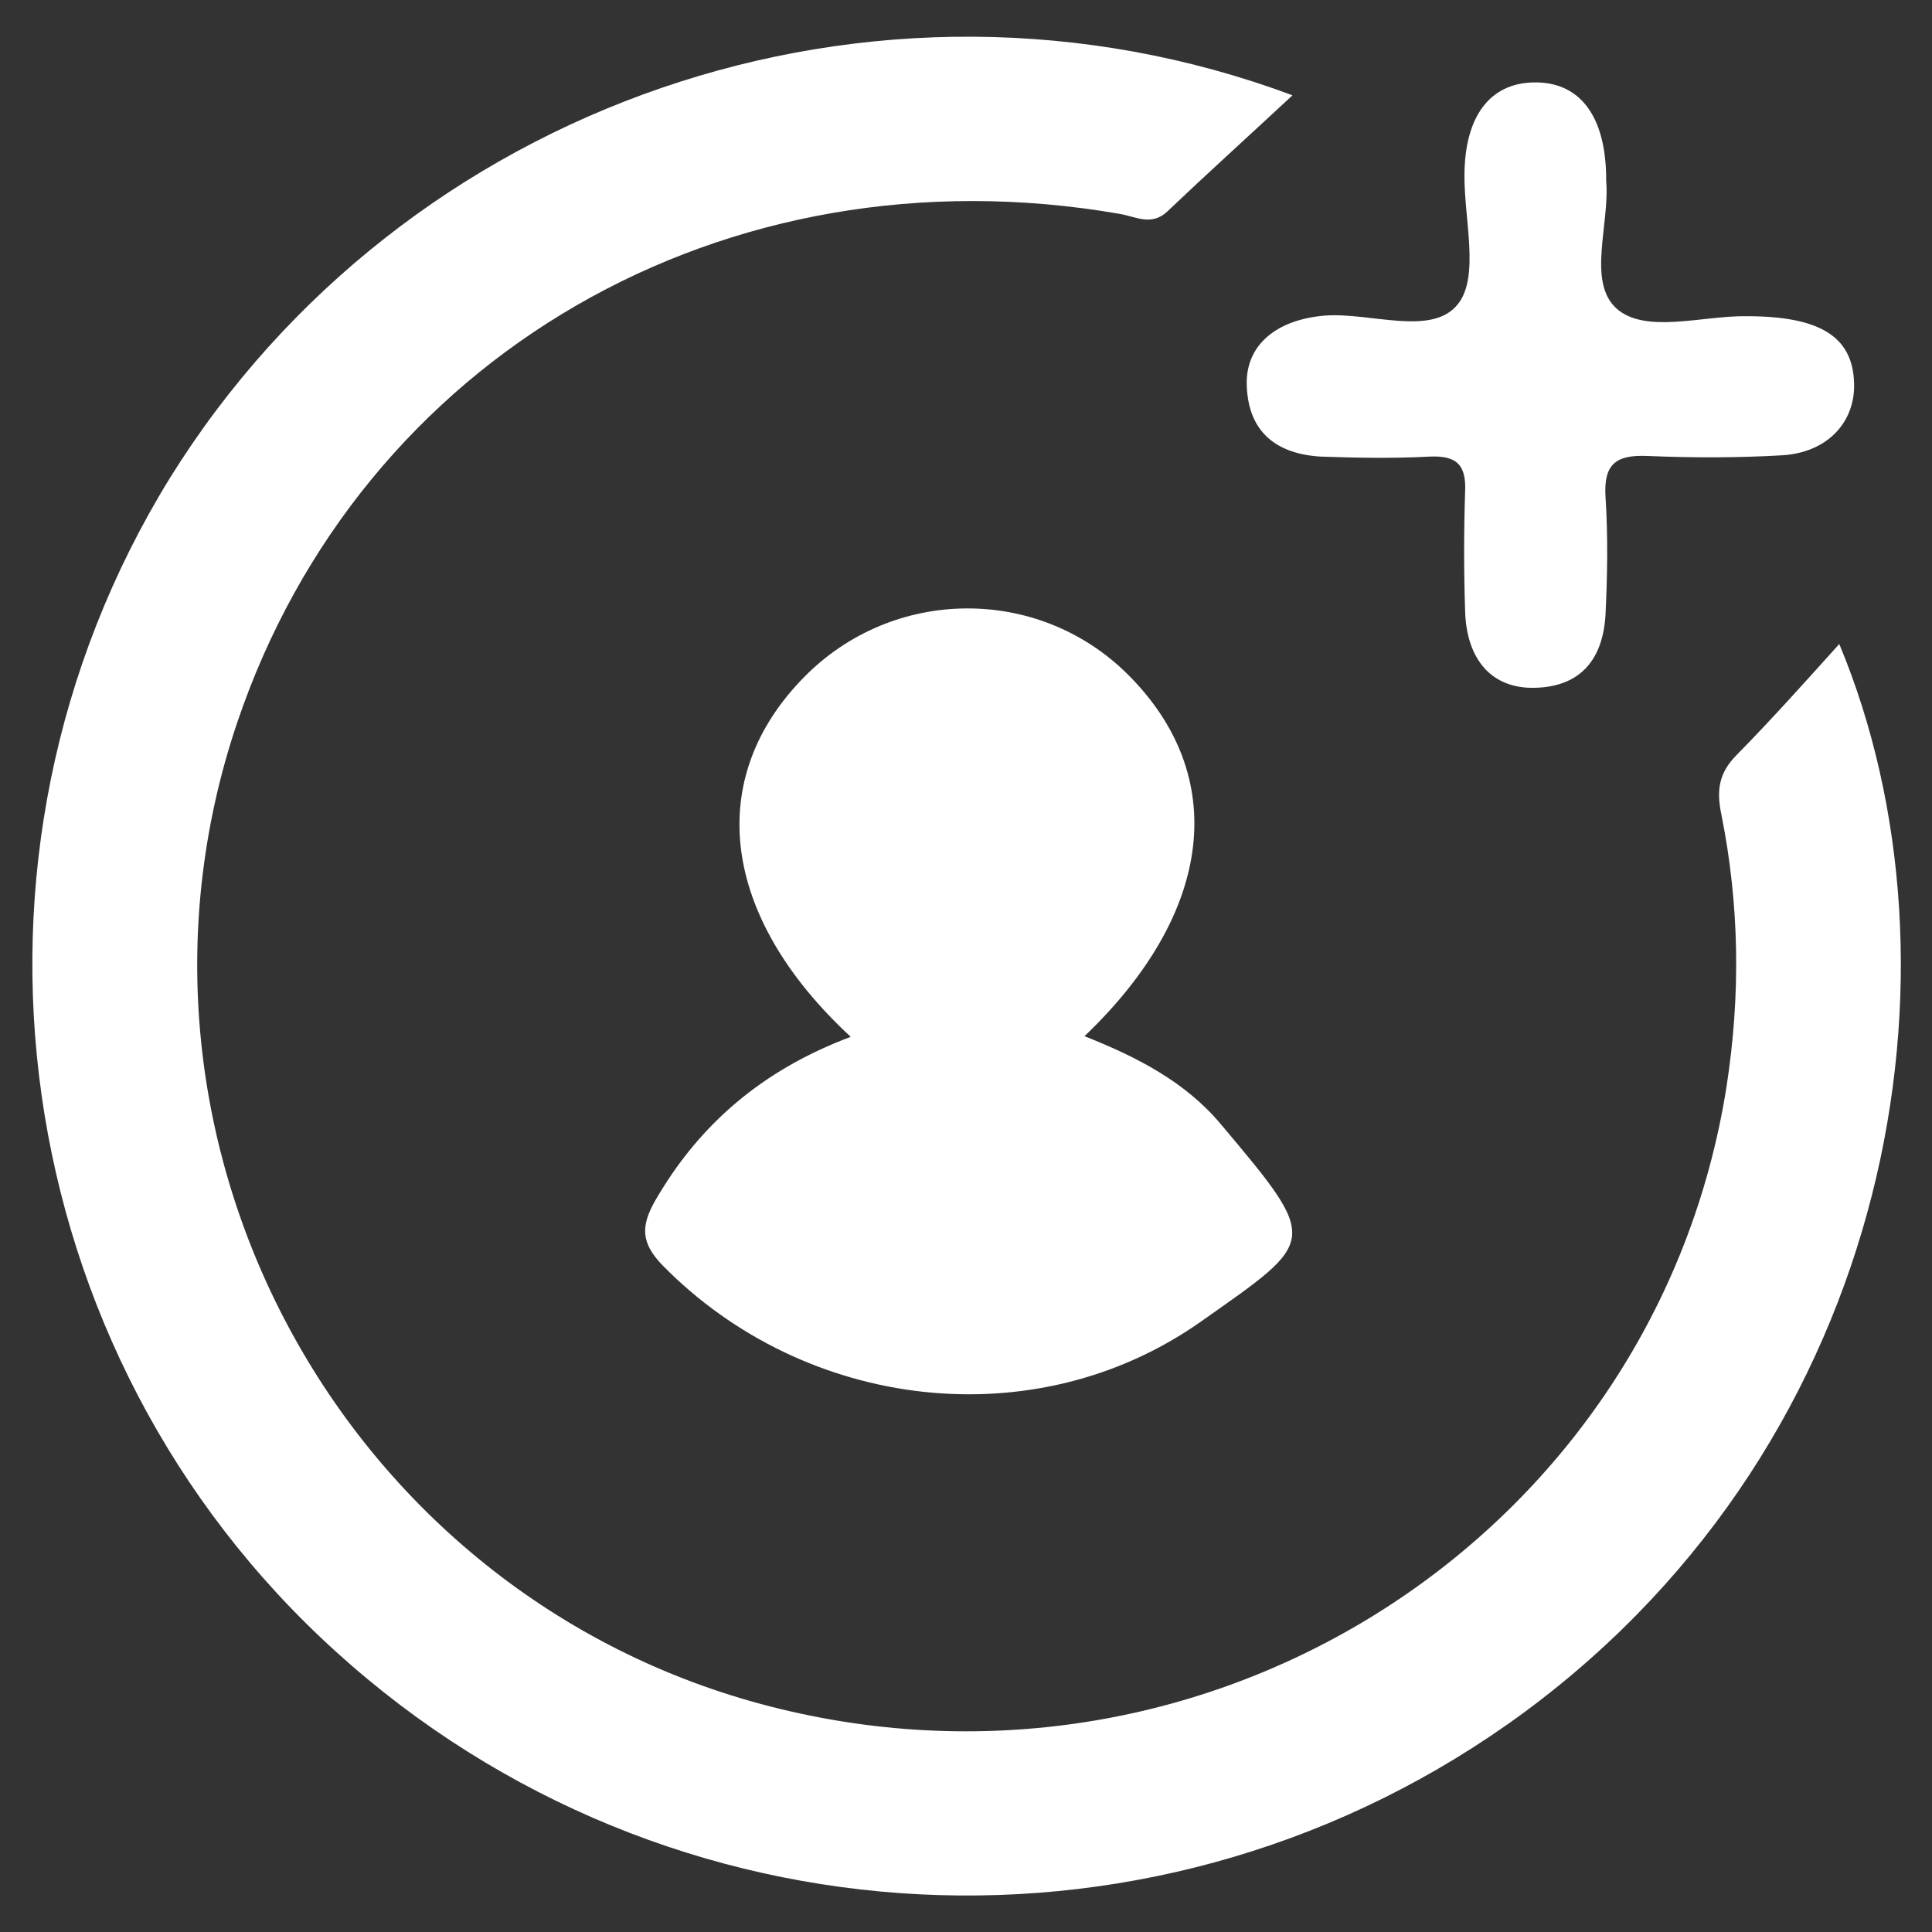
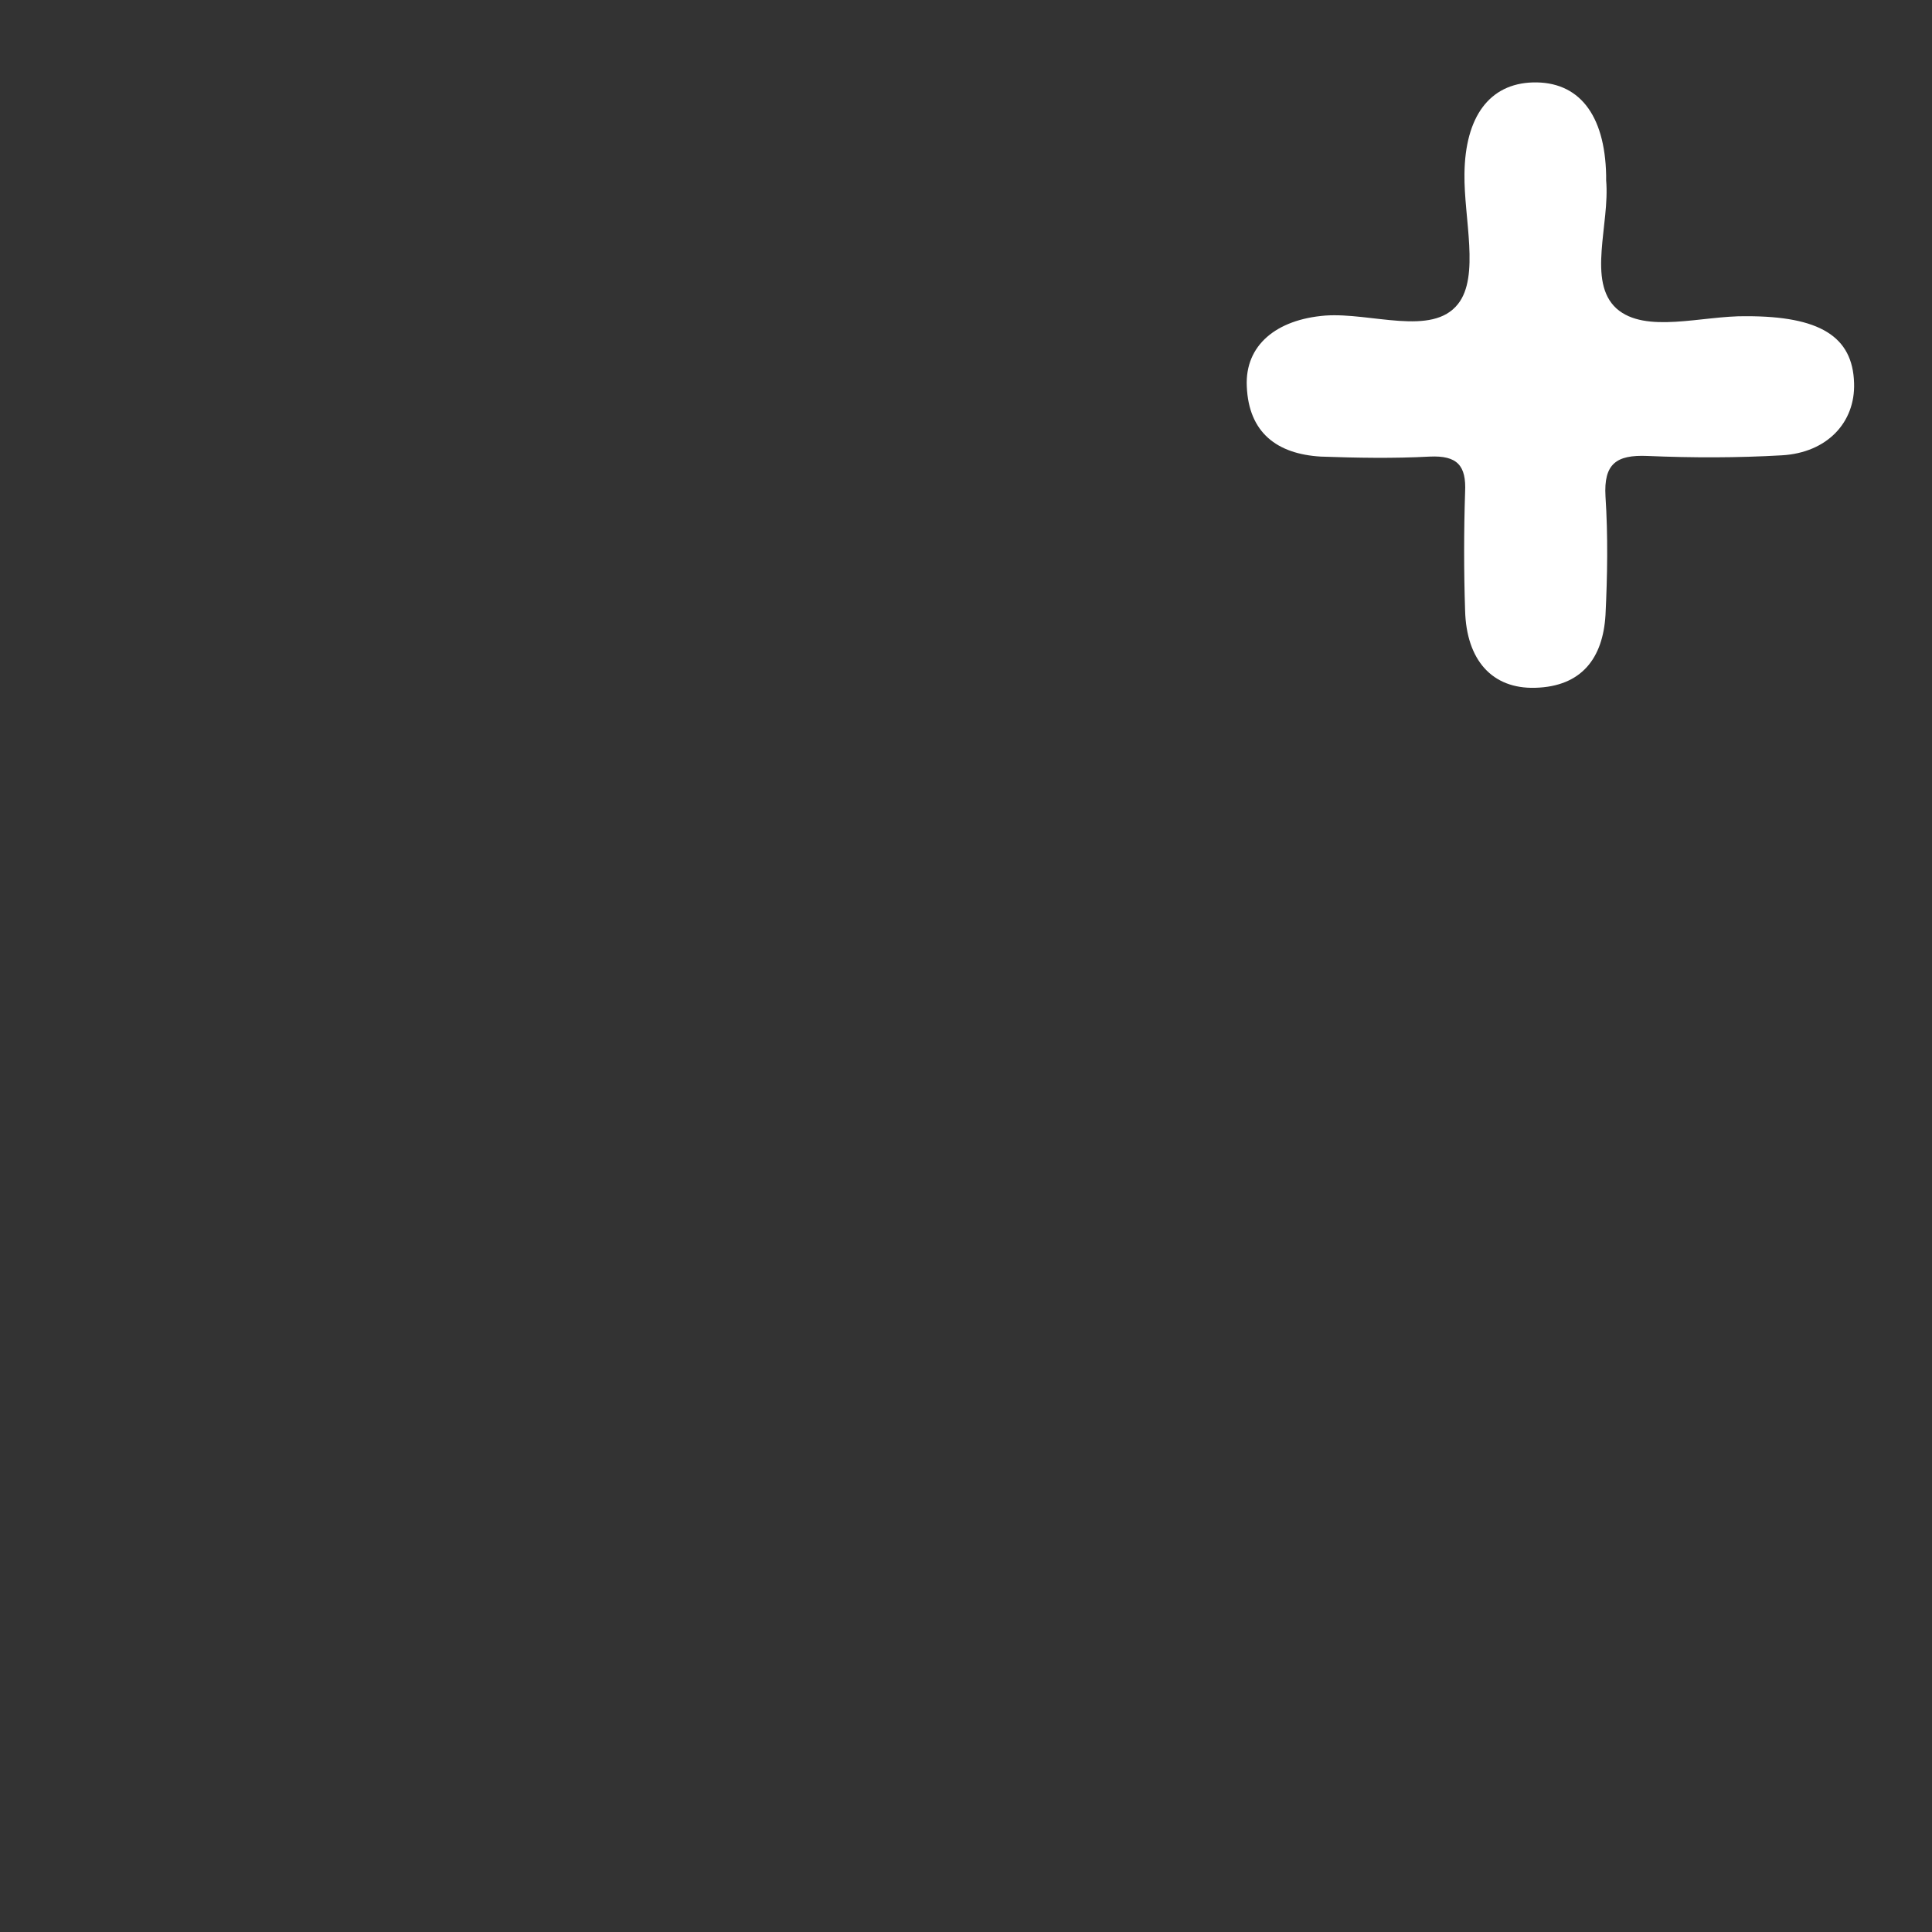
<svg xmlns="http://www.w3.org/2000/svg" version="1.1" id="Layer_1" x="0px" y="0px" viewBox="0 0 300 300" style="enable-background:new 0 0 300 300;" xml:space="preserve">
  <rect x="0" y="0" width="300" height="300" fill="#333333" stroke="none" />
  <style type="text/css">
	.st0{fill:#FFFFFF;}
	.st1{fill:#36393B;}
	.st2{fill:#1D1D1B;}
	.st3{fill-rule:evenodd;clip-rule:evenodd;fill:#1D1D1B;}
	.st4{fill-rule:evenodd;clip-rule:evenodd;fill:#FFFFFF;}
</style>
  <g>
-     <path class="st0" d="M200.7,14.8c-7,6.5-13.3,12.2-19.4,18c-2.5,2.4-5,0.8-7.5,0.4c-61.2-10.6-117.8,22.1-137,79.1   c-22.1,65.6,17.2,136.9,84.5,153.1c68.3,16.5,136-28.1,146.8-96.7c2.2-14.2,2-28.2-0.8-42.2c-0.8-3.8-0.4-6.5,2.4-9.3   c5.4-5.5,10.5-11.2,15.9-17.2c20.9,50.1,8.8,123.2-48.8,165.8c-56,41.3-133.1,37.4-184.6-9.3C0.9,210.1-9.9,133,26.4,74.2   C62.5,16.1,135.8-9.4,200.7,14.8z" />
-     <path class="st0" d="M132.1,161c-20.2-18.7-22.8-40.1-7.2-55.9c13.8-14,36.3-14.2,50.2-0.4c15.8,15.7,13.5,36.9-6.7,56.2   c8.1,3.2,15.7,7.1,21.2,13.7c15.5,18.4,14.9,17.9-3.1,30.6c-25.8,18.2-61.5,13.8-83.6-8.7c-3.4-3.5-3.4-6.1-1.2-10   C108.6,174.5,118.5,166.1,132.1,161z" />
    <path class="st0" d="M287.9,59.5c0.2,6.1-4.2,10.8-11.2,11.2c-6.9,0.4-13.9,0.4-20.9,0.1c-4.8-0.2-6.8,1.2-6.5,6.3   c0.4,6.1,0.3,12.3,0,18.4c-0.4,6.7-3.7,11.1-10.9,11.3c-6.7,0.2-10.7-4.3-10.9-12c-0.2-6.1-0.2-12.3,0-18.4   c0.2-4.1-1.2-5.7-5.5-5.5c-5.6,0.3-11.3,0.2-16.9,0c-6.8-0.4-11.2-3.7-11.5-10.9c-0.3-6.4,4.6-10.4,12.2-11   c7.1-0.5,16.6,3.3,20.6-1.8c3.4-4.3,0.9-13.3,1-20.2c0.1-8.9,3.9-14,10.6-14.2c7.1-0.2,11.2,4.9,11.4,14.4c0,0.3,0,0.5,0,0.8   c0.6,6.8-3,15.7,1.6,19.9c4.5,4,13.3,1.1,20.2,1.2C282.5,49.1,287.7,52.2,287.9,59.5z" />
  </g>
</svg>